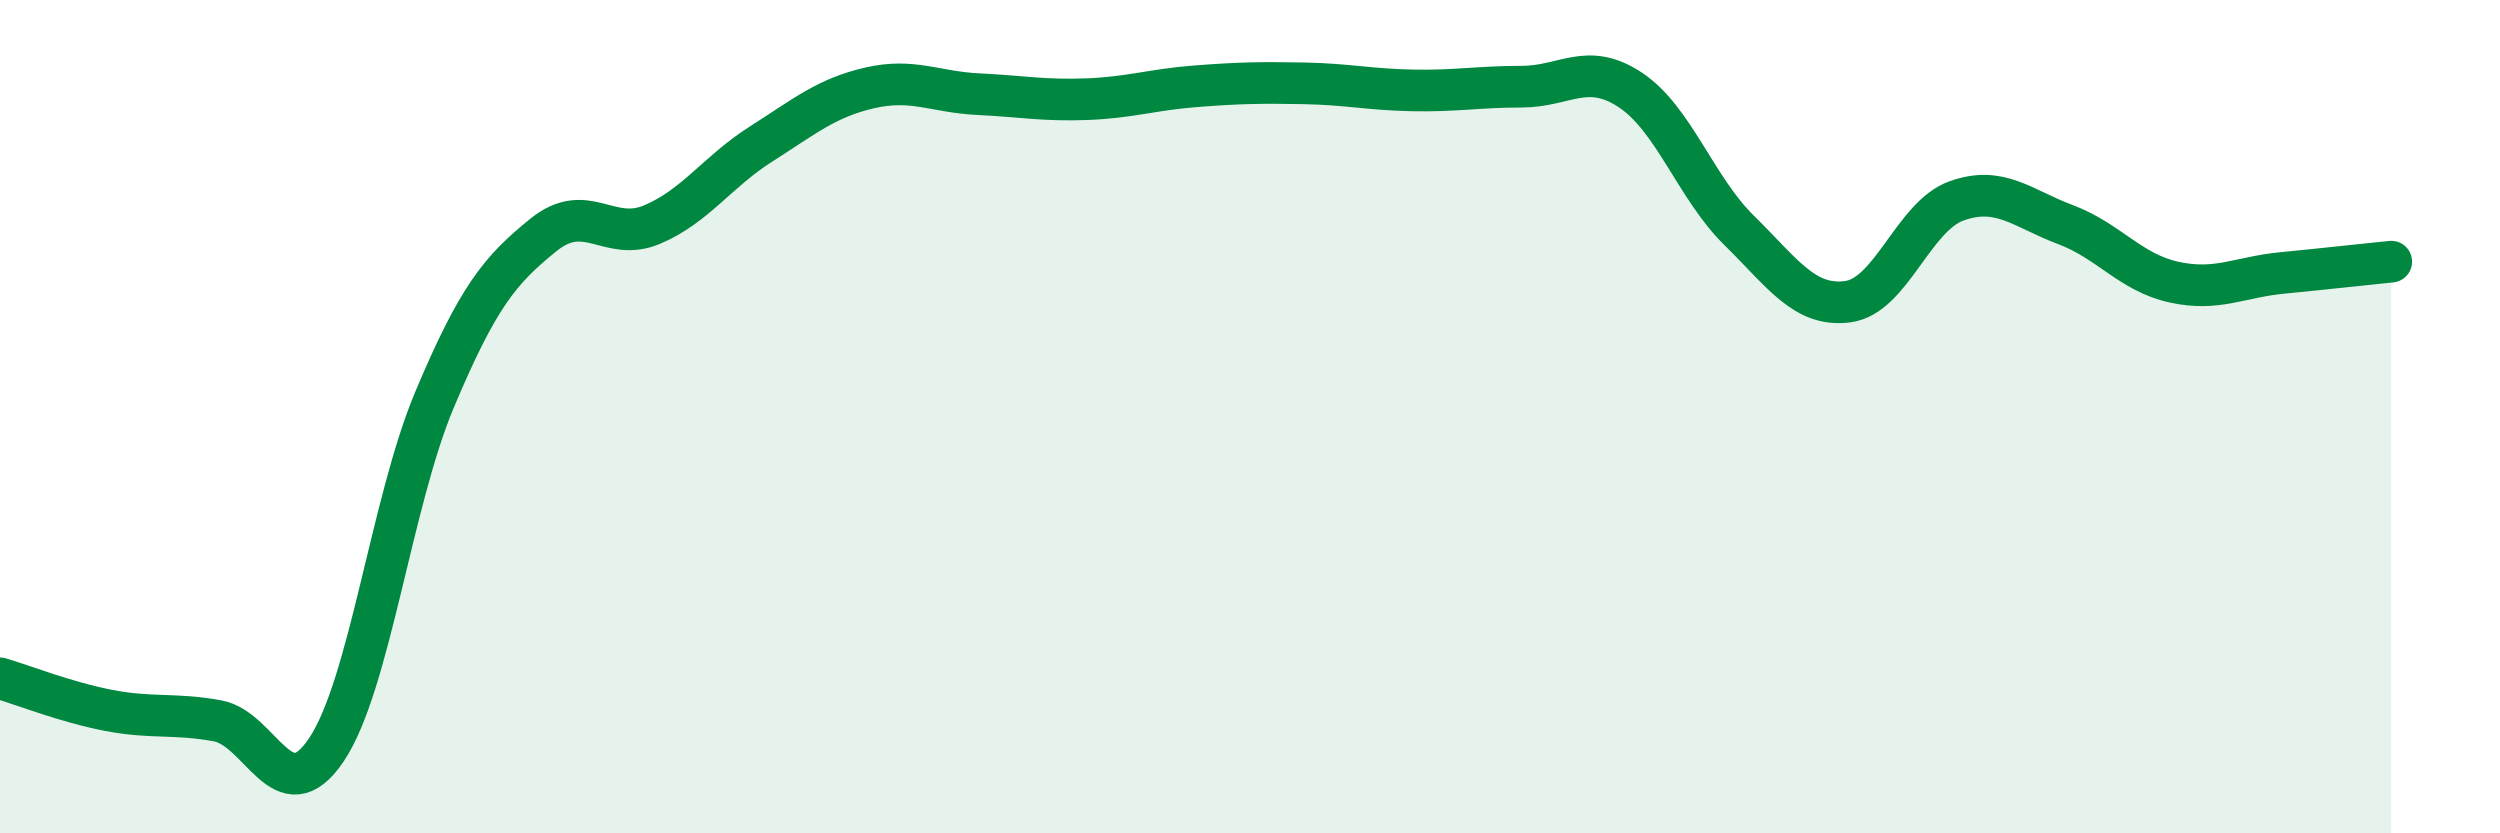
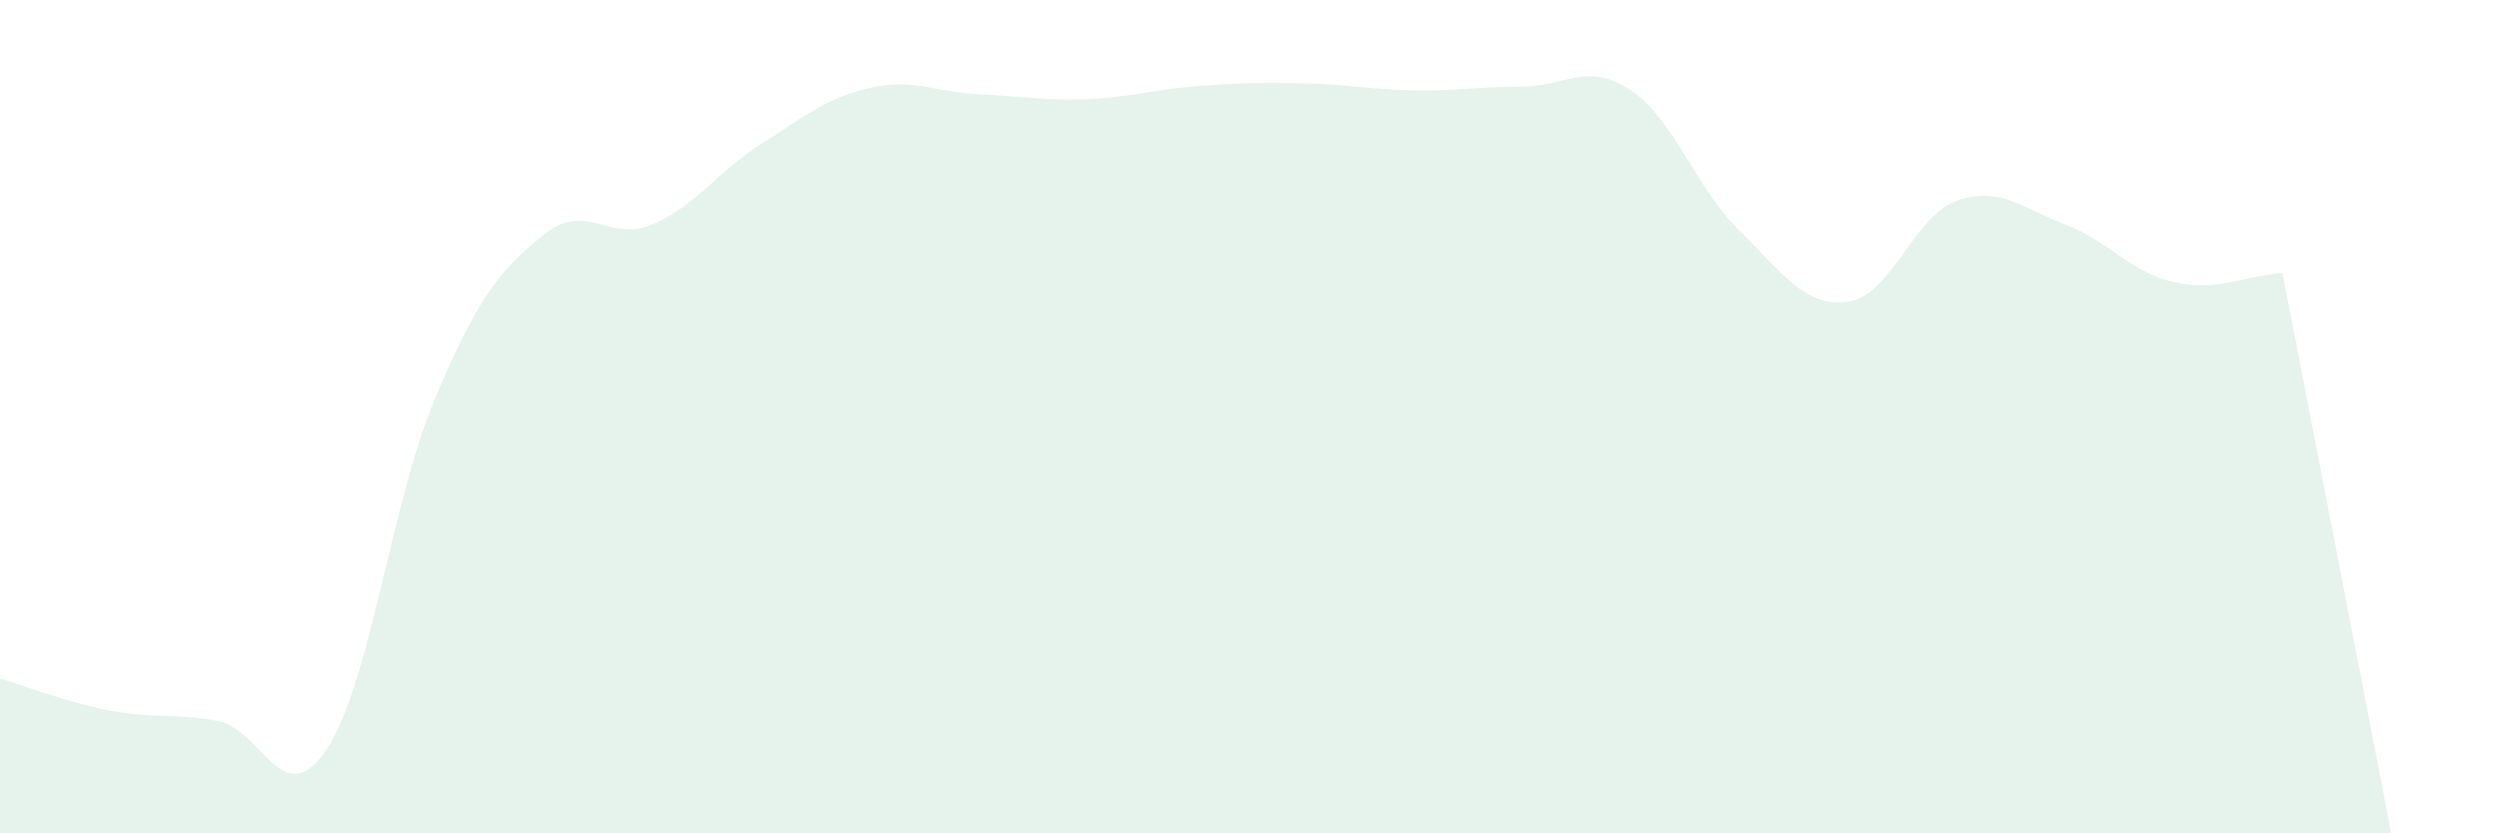
<svg xmlns="http://www.w3.org/2000/svg" width="60" height="20" viewBox="0 0 60 20">
-   <path d="M 0,16.28 C 0.52,16.43 1.57,16.85 2.61,17.05 C 3.65,17.25 4.18,17.11 5.22,17.3 C 6.26,17.49 6.79,19.54 7.83,18 C 8.87,16.46 9.39,12.06 10.43,9.59 C 11.47,7.12 12,6.48 13.04,5.64 C 14.08,4.8 14.61,5.83 15.65,5.39 C 16.69,4.95 17.22,4.12 18.26,3.46 C 19.3,2.8 19.83,2.35 20.87,2.11 C 21.91,1.87 22.44,2.21 23.48,2.26 C 24.52,2.31 25.05,2.42 26.09,2.38 C 27.13,2.34 27.66,2.15 28.7,2.07 C 29.74,1.99 30.26,1.98 31.3,2 C 32.34,2.02 32.87,2.15 33.91,2.17 C 34.95,2.19 35.48,2.08 36.52,2.08 C 37.56,2.08 38.09,1.47 39.13,2.16 C 40.17,2.85 40.7,4.51 41.74,5.53 C 42.78,6.55 43.31,7.38 44.35,7.24 C 45.39,7.1 45.92,5.19 46.96,4.82 C 48,4.45 48.53,5 49.57,5.39 C 50.61,5.78 51.13,6.54 52.17,6.77 C 53.21,7 53.74,6.65 54.78,6.55 C 55.82,6.45 56.87,6.33 57.39,6.28L57.39 20L0 20Z" fill="#008740" opacity="0.1" stroke-linecap="round" stroke-linejoin="round" />
-   <path d="M 0,16.28 C 0.52,16.43 1.57,16.85 2.61,17.05 C 3.65,17.25 4.18,17.11 5.22,17.3 C 6.26,17.49 6.79,19.54 7.83,18 C 8.87,16.46 9.39,12.06 10.43,9.59 C 11.47,7.12 12,6.48 13.04,5.64 C 14.08,4.8 14.61,5.83 15.65,5.39 C 16.69,4.95 17.22,4.12 18.26,3.46 C 19.3,2.8 19.83,2.35 20.87,2.11 C 21.91,1.87 22.44,2.21 23.48,2.26 C 24.52,2.31 25.05,2.42 26.09,2.38 C 27.13,2.34 27.66,2.15 28.7,2.07 C 29.74,1.99 30.26,1.98 31.3,2 C 32.34,2.02 32.87,2.15 33.91,2.17 C 34.95,2.19 35.48,2.08 36.52,2.08 C 37.56,2.08 38.09,1.47 39.13,2.16 C 40.17,2.85 40.7,4.51 41.74,5.53 C 42.78,6.55 43.31,7.38 44.35,7.24 C 45.39,7.1 45.92,5.19 46.96,4.82 C 48,4.45 48.53,5 49.57,5.39 C 50.61,5.78 51.13,6.54 52.17,6.77 C 53.21,7 53.74,6.65 54.78,6.55 C 55.82,6.45 56.87,6.33 57.39,6.28" stroke="#008740" stroke-width="1" fill="none" stroke-linecap="round" stroke-linejoin="round" />
+   <path d="M 0,16.28 C 0.52,16.43 1.57,16.85 2.61,17.05 C 3.65,17.25 4.18,17.11 5.22,17.3 C 6.26,17.49 6.79,19.54 7.83,18 C 8.87,16.46 9.39,12.06 10.43,9.59 C 11.47,7.12 12,6.48 13.04,5.64 C 14.08,4.8 14.61,5.83 15.65,5.39 C 16.69,4.95 17.22,4.12 18.26,3.46 C 19.3,2.8 19.83,2.35 20.87,2.11 C 21.91,1.87 22.44,2.21 23.48,2.26 C 24.52,2.31 25.05,2.42 26.09,2.38 C 27.13,2.34 27.66,2.15 28.7,2.07 C 29.74,1.99 30.26,1.98 31.3,2 C 32.34,2.02 32.87,2.15 33.91,2.17 C 34.95,2.19 35.48,2.08 36.52,2.08 C 37.56,2.08 38.09,1.47 39.13,2.16 C 40.17,2.85 40.7,4.51 41.74,5.53 C 42.78,6.55 43.31,7.38 44.35,7.24 C 45.39,7.1 45.92,5.19 46.96,4.82 C 48,4.45 48.53,5 49.57,5.39 C 50.61,5.78 51.13,6.54 52.17,6.77 C 53.21,7 53.74,6.65 54.78,6.55 L57.39 20L0 20Z" fill="#008740" opacity="0.1" stroke-linecap="round" stroke-linejoin="round" />
</svg>